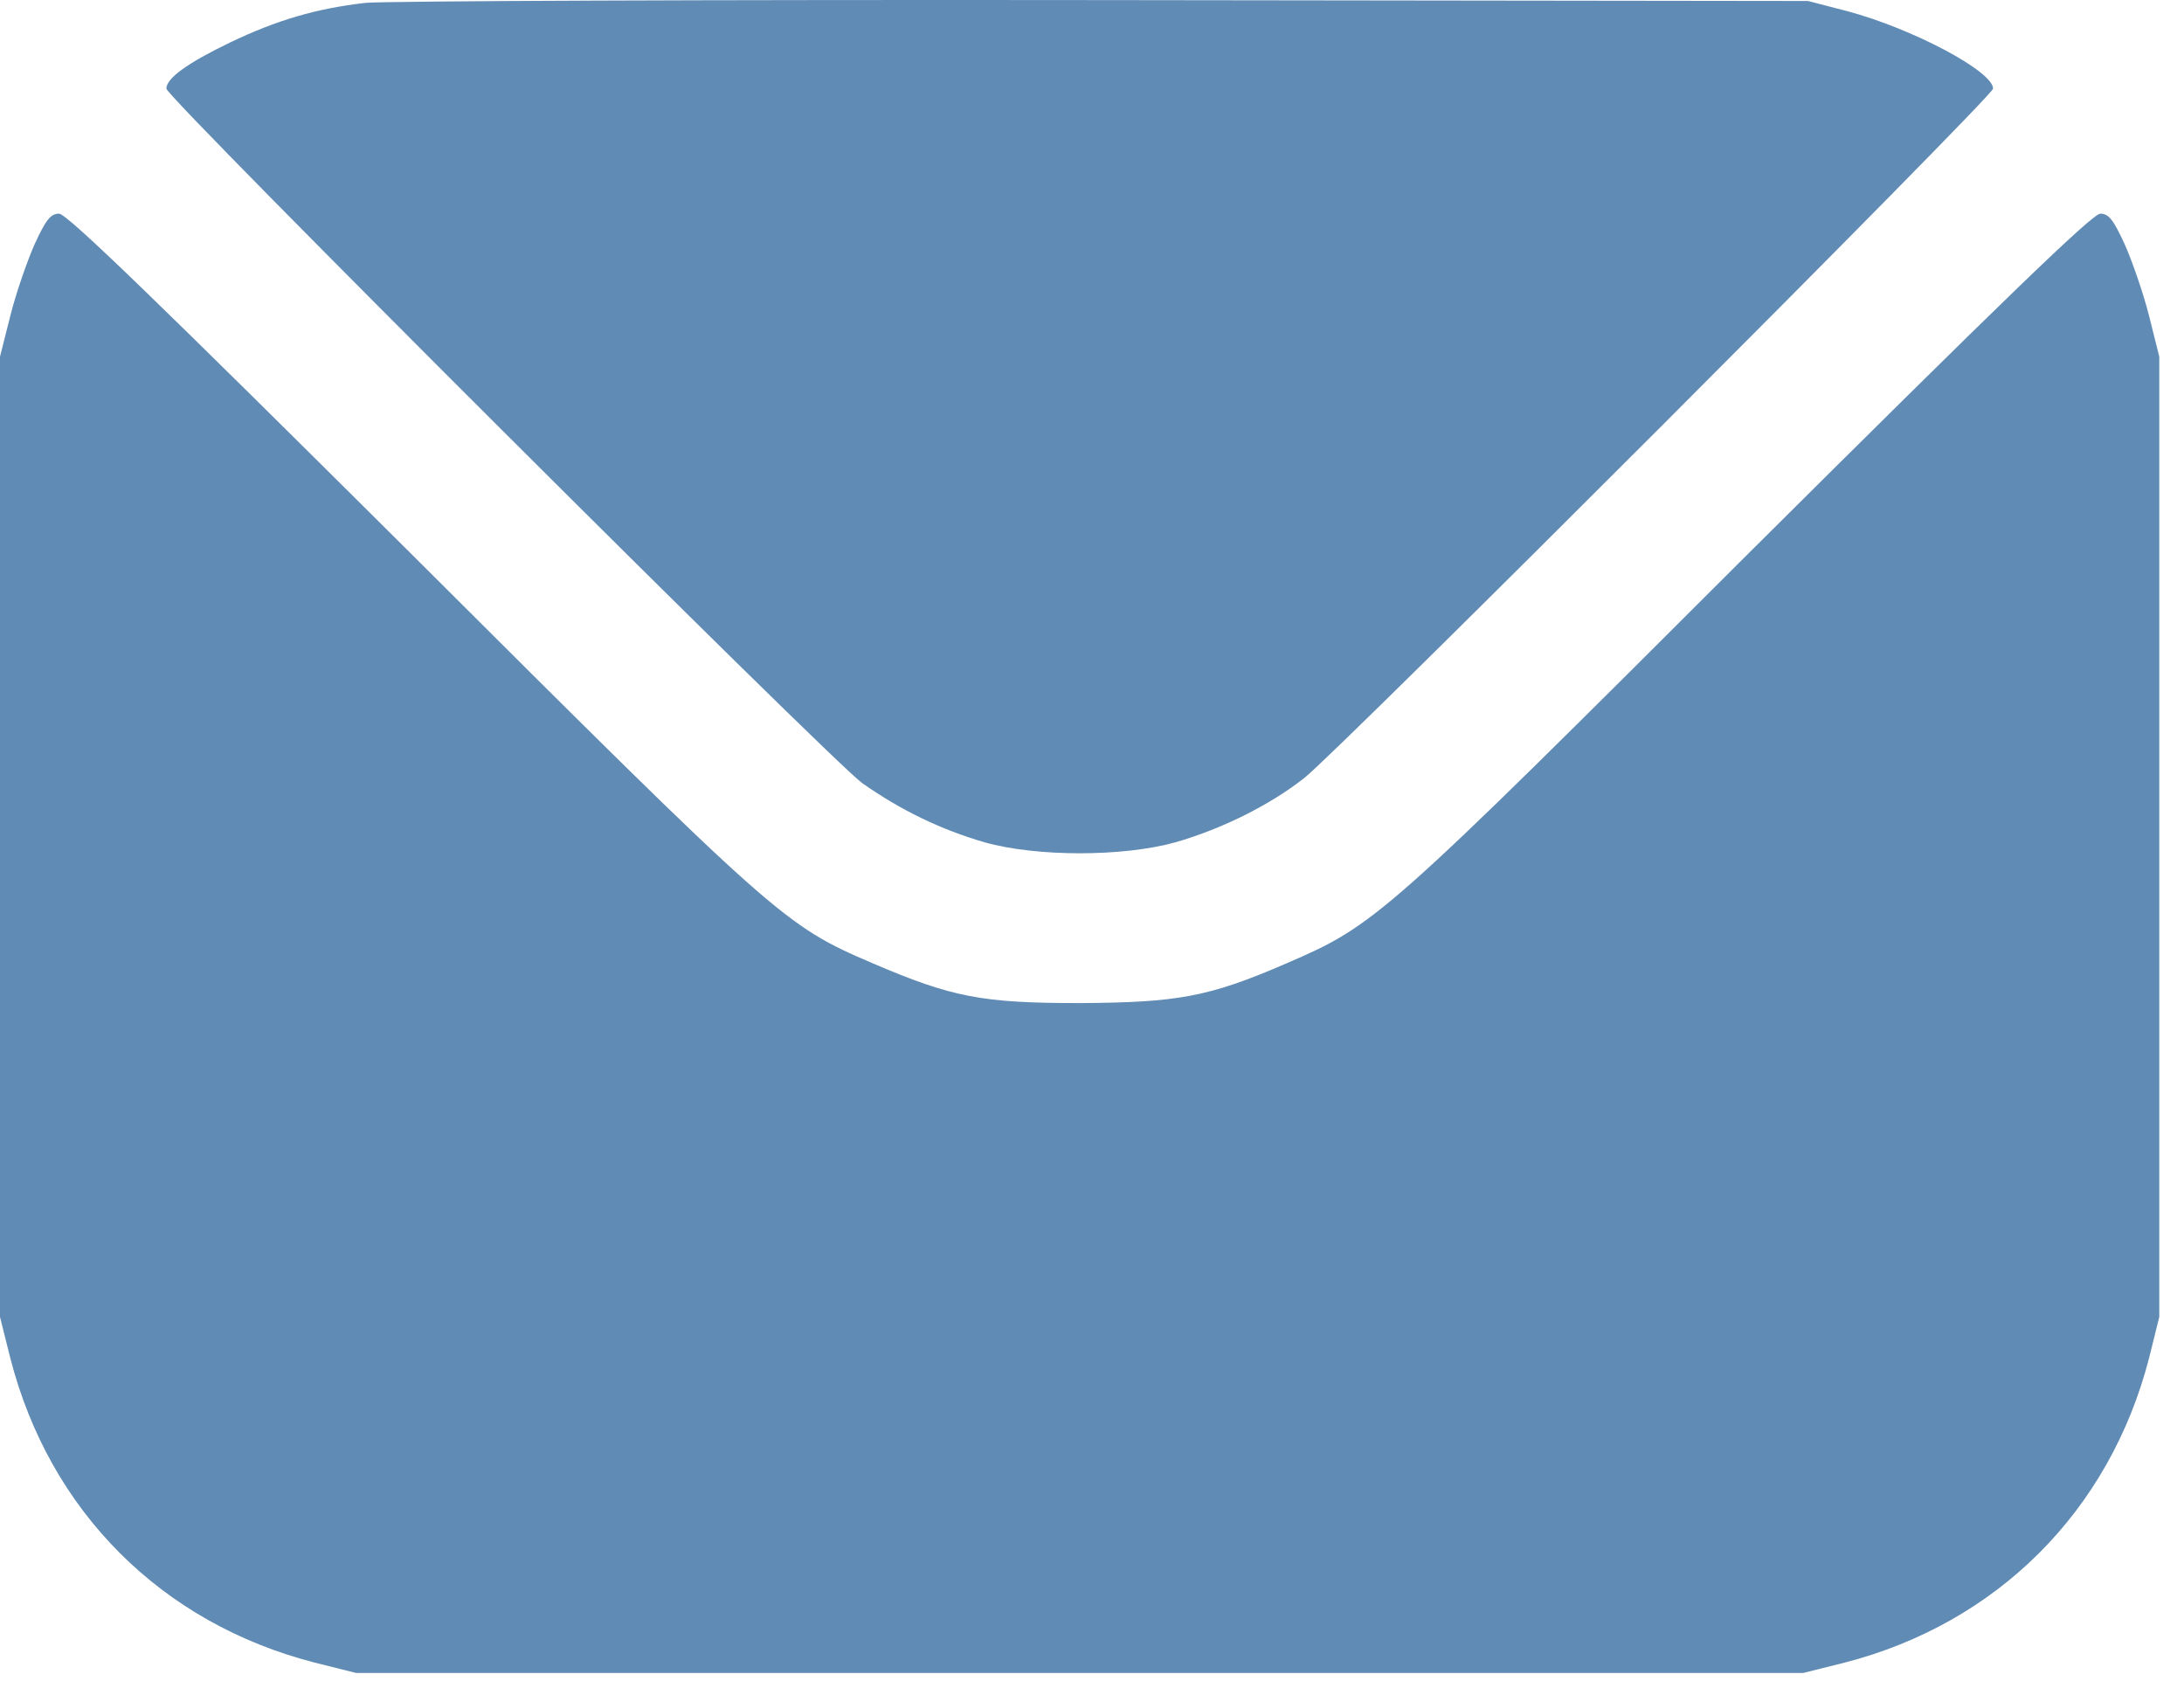
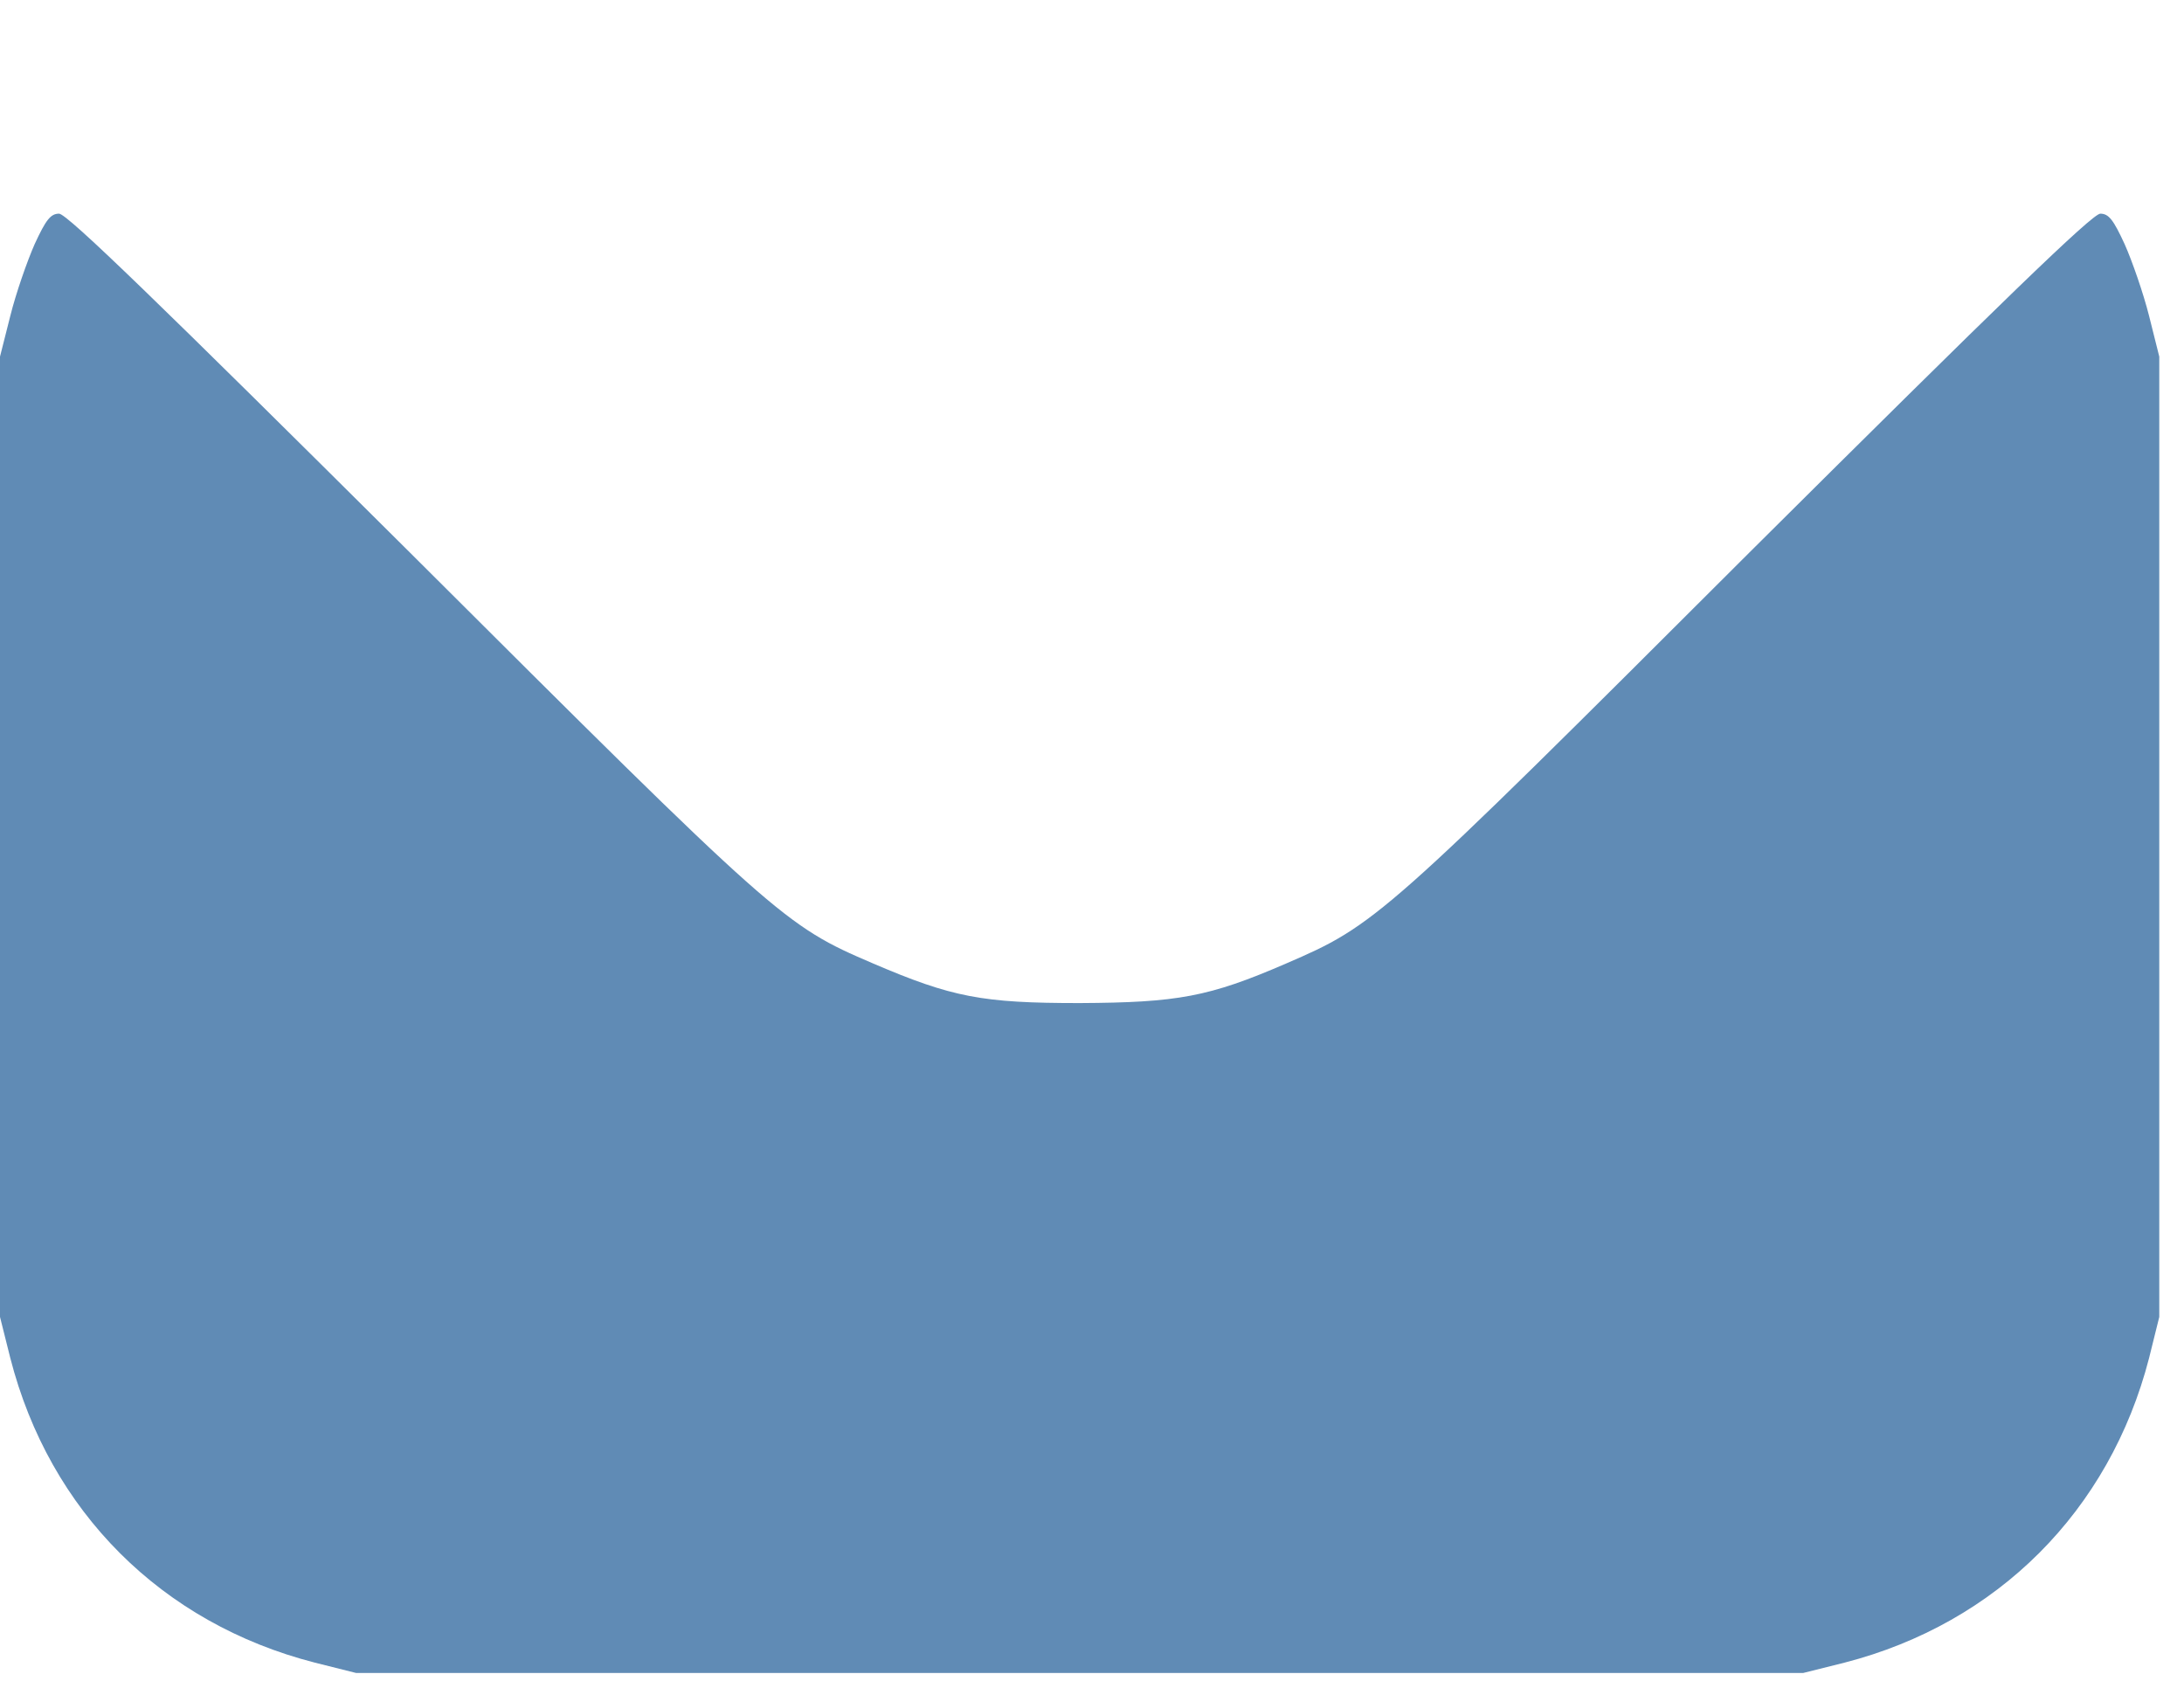
<svg xmlns="http://www.w3.org/2000/svg" width="22" height="17" viewBox="0 0 22 17" fill="none">
-   <path d="M3.681 0.029C3.181 0.086 2.785 0.204 2.313 0.43C1.883 0.638 1.676 0.789 1.676 0.893C1.676 0.982 8.366 7.654 8.682 7.885C9.069 8.159 9.48 8.357 9.919 8.484C10.442 8.631 11.31 8.631 11.839 8.484C12.301 8.352 12.787 8.112 13.136 7.838C13.476 7.574 20.077 0.968 20.077 0.893C20.077 0.718 19.266 0.289 18.614 0.114L18.213 0.01L11.112 0.001C7.206 -0.004 3.865 0.01 3.681 0.029Z" fill="#608BB5" />
  <path d="M0.349 2.459C0.274 2.629 0.16 2.955 0.104 3.181L0 3.592V8.428V13.264L0.104 13.679C0.5 15.222 1.628 16.35 3.171 16.746L3.586 16.85H10.876H18.165L18.581 16.746C20.119 16.35 21.251 15.217 21.648 13.679L21.751 13.264V8.428V3.592L21.648 3.181C21.591 2.955 21.478 2.629 21.402 2.459C21.289 2.214 21.242 2.152 21.157 2.152C21.077 2.152 20.147 3.054 17.623 5.564C13.914 9.268 13.858 9.315 12.952 9.706C12.178 10.041 11.862 10.098 10.876 10.103C9.894 10.103 9.592 10.046 8.79 9.702C7.898 9.32 7.837 9.263 4.128 5.564C1.604 3.054 0.675 2.152 0.595 2.152C0.51 2.152 0.462 2.214 0.349 2.459Z" fill="#608BB5" />
</svg>